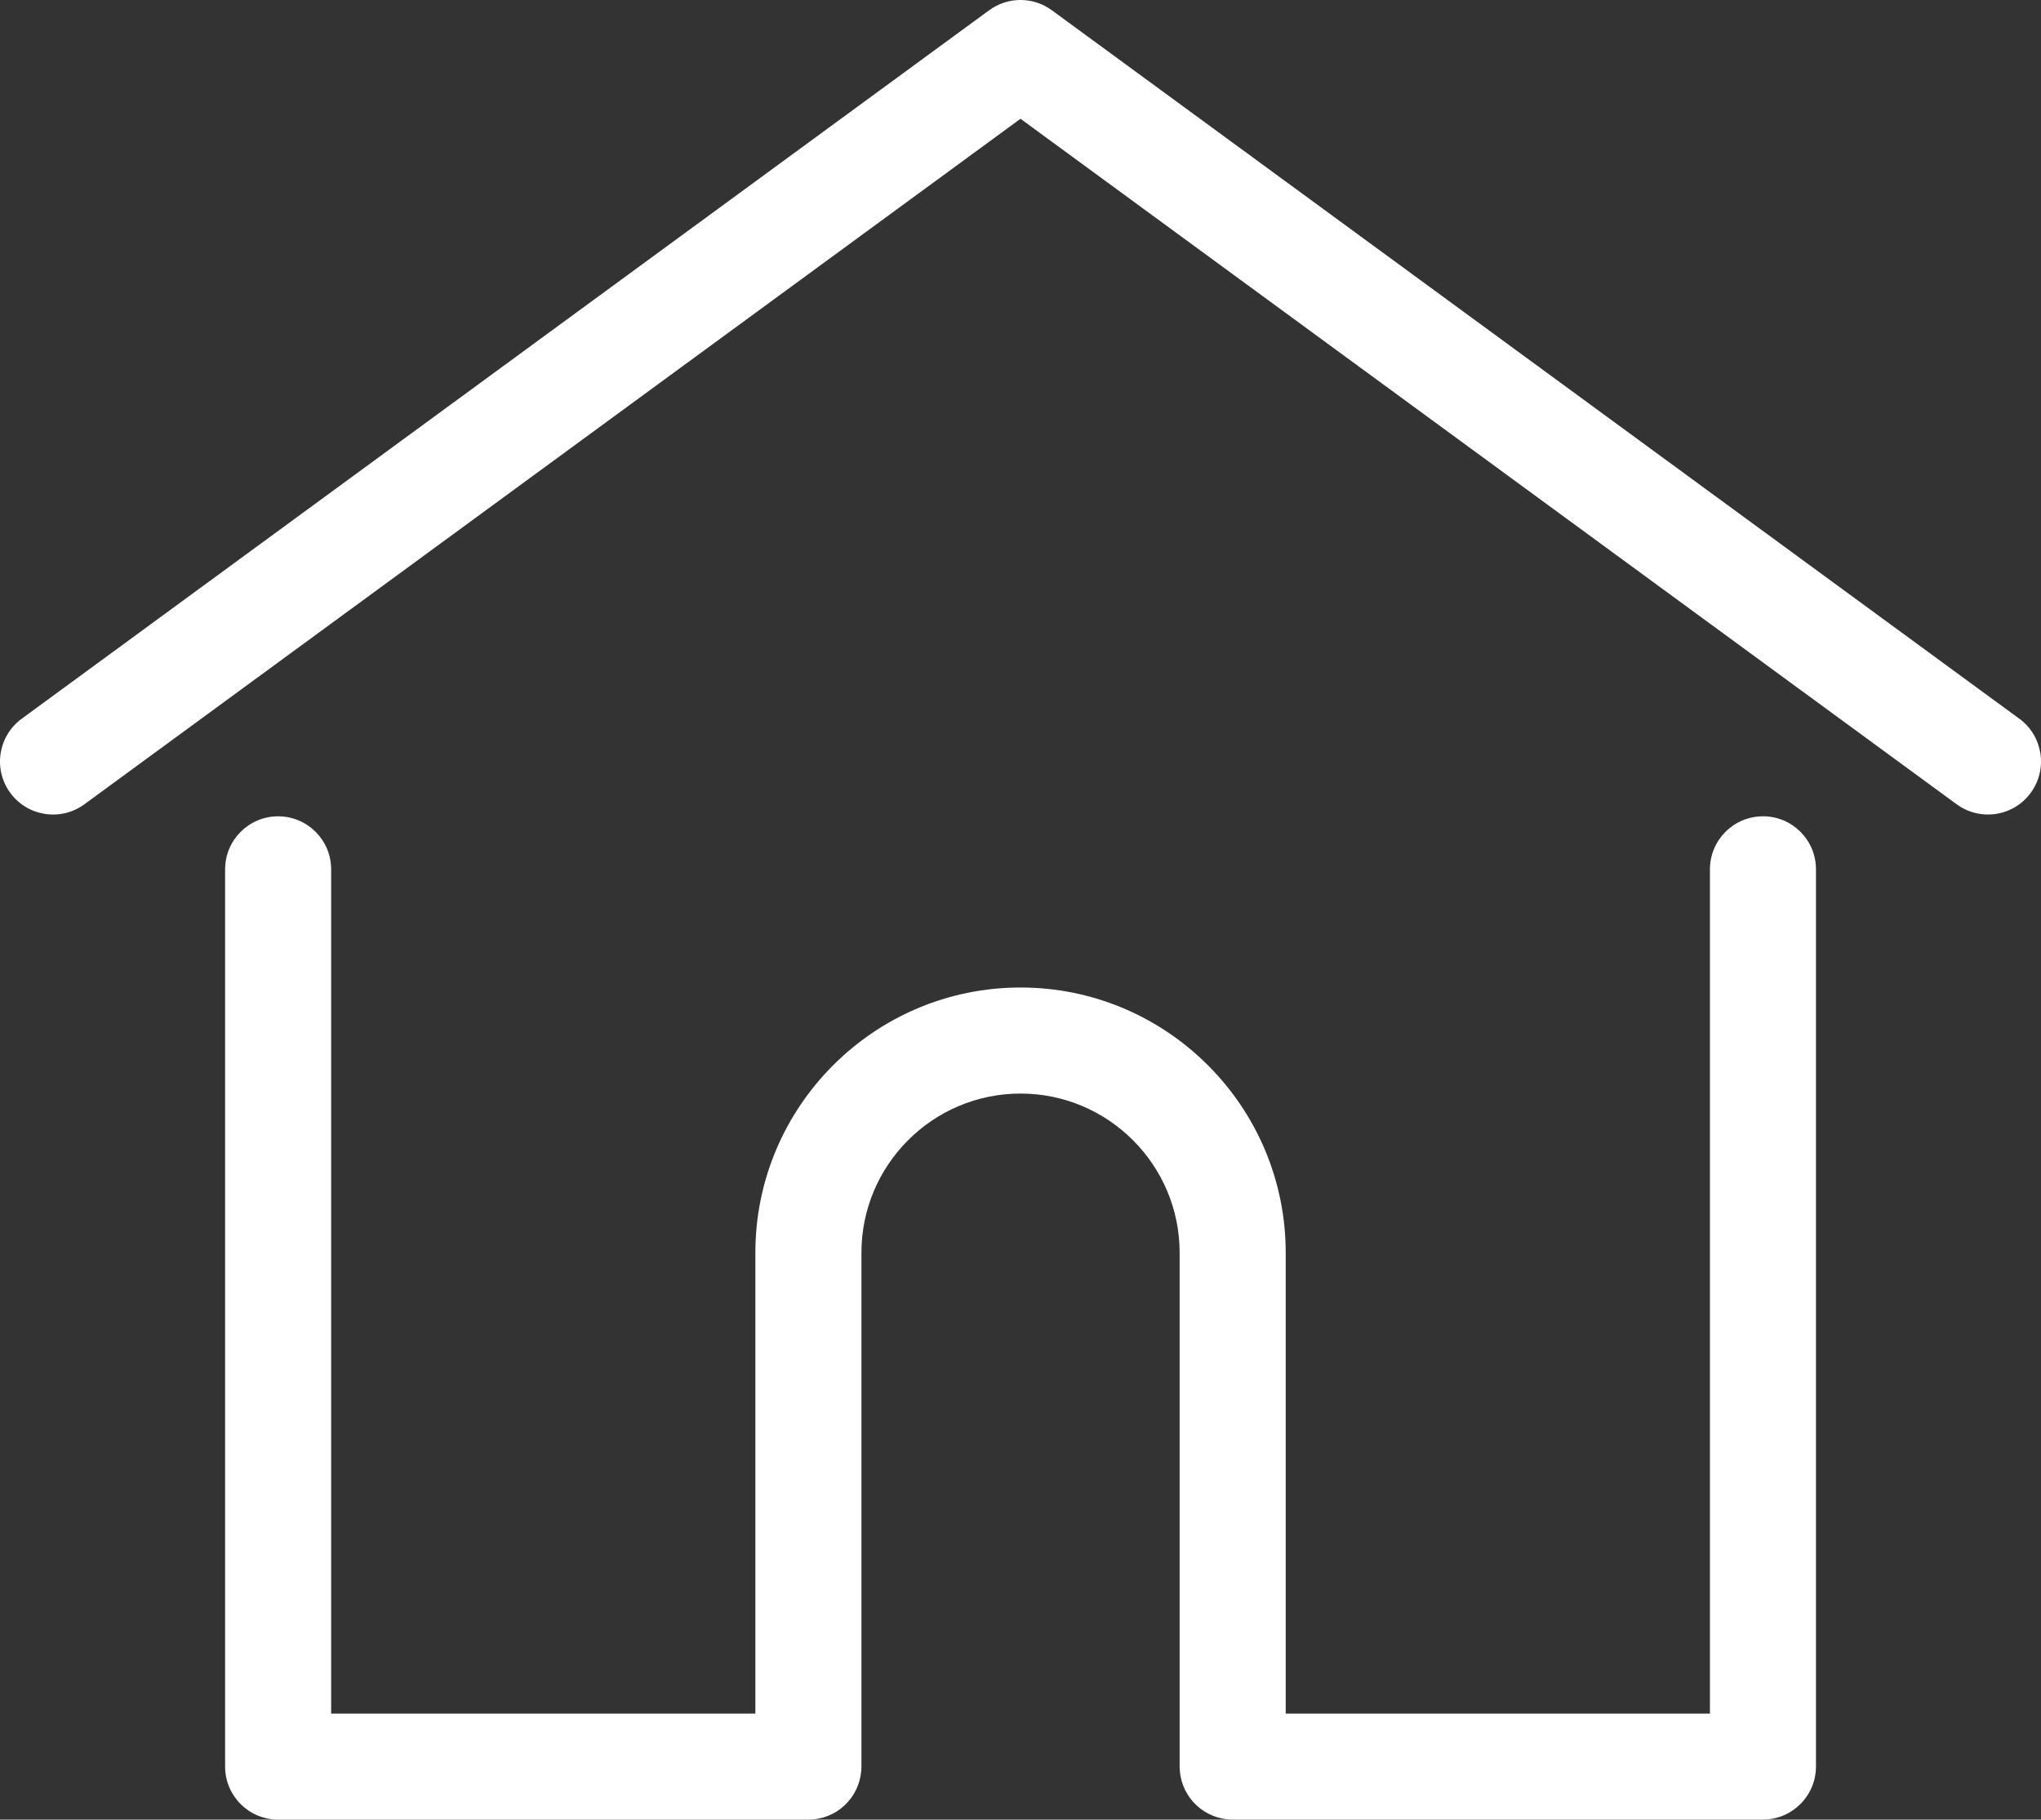
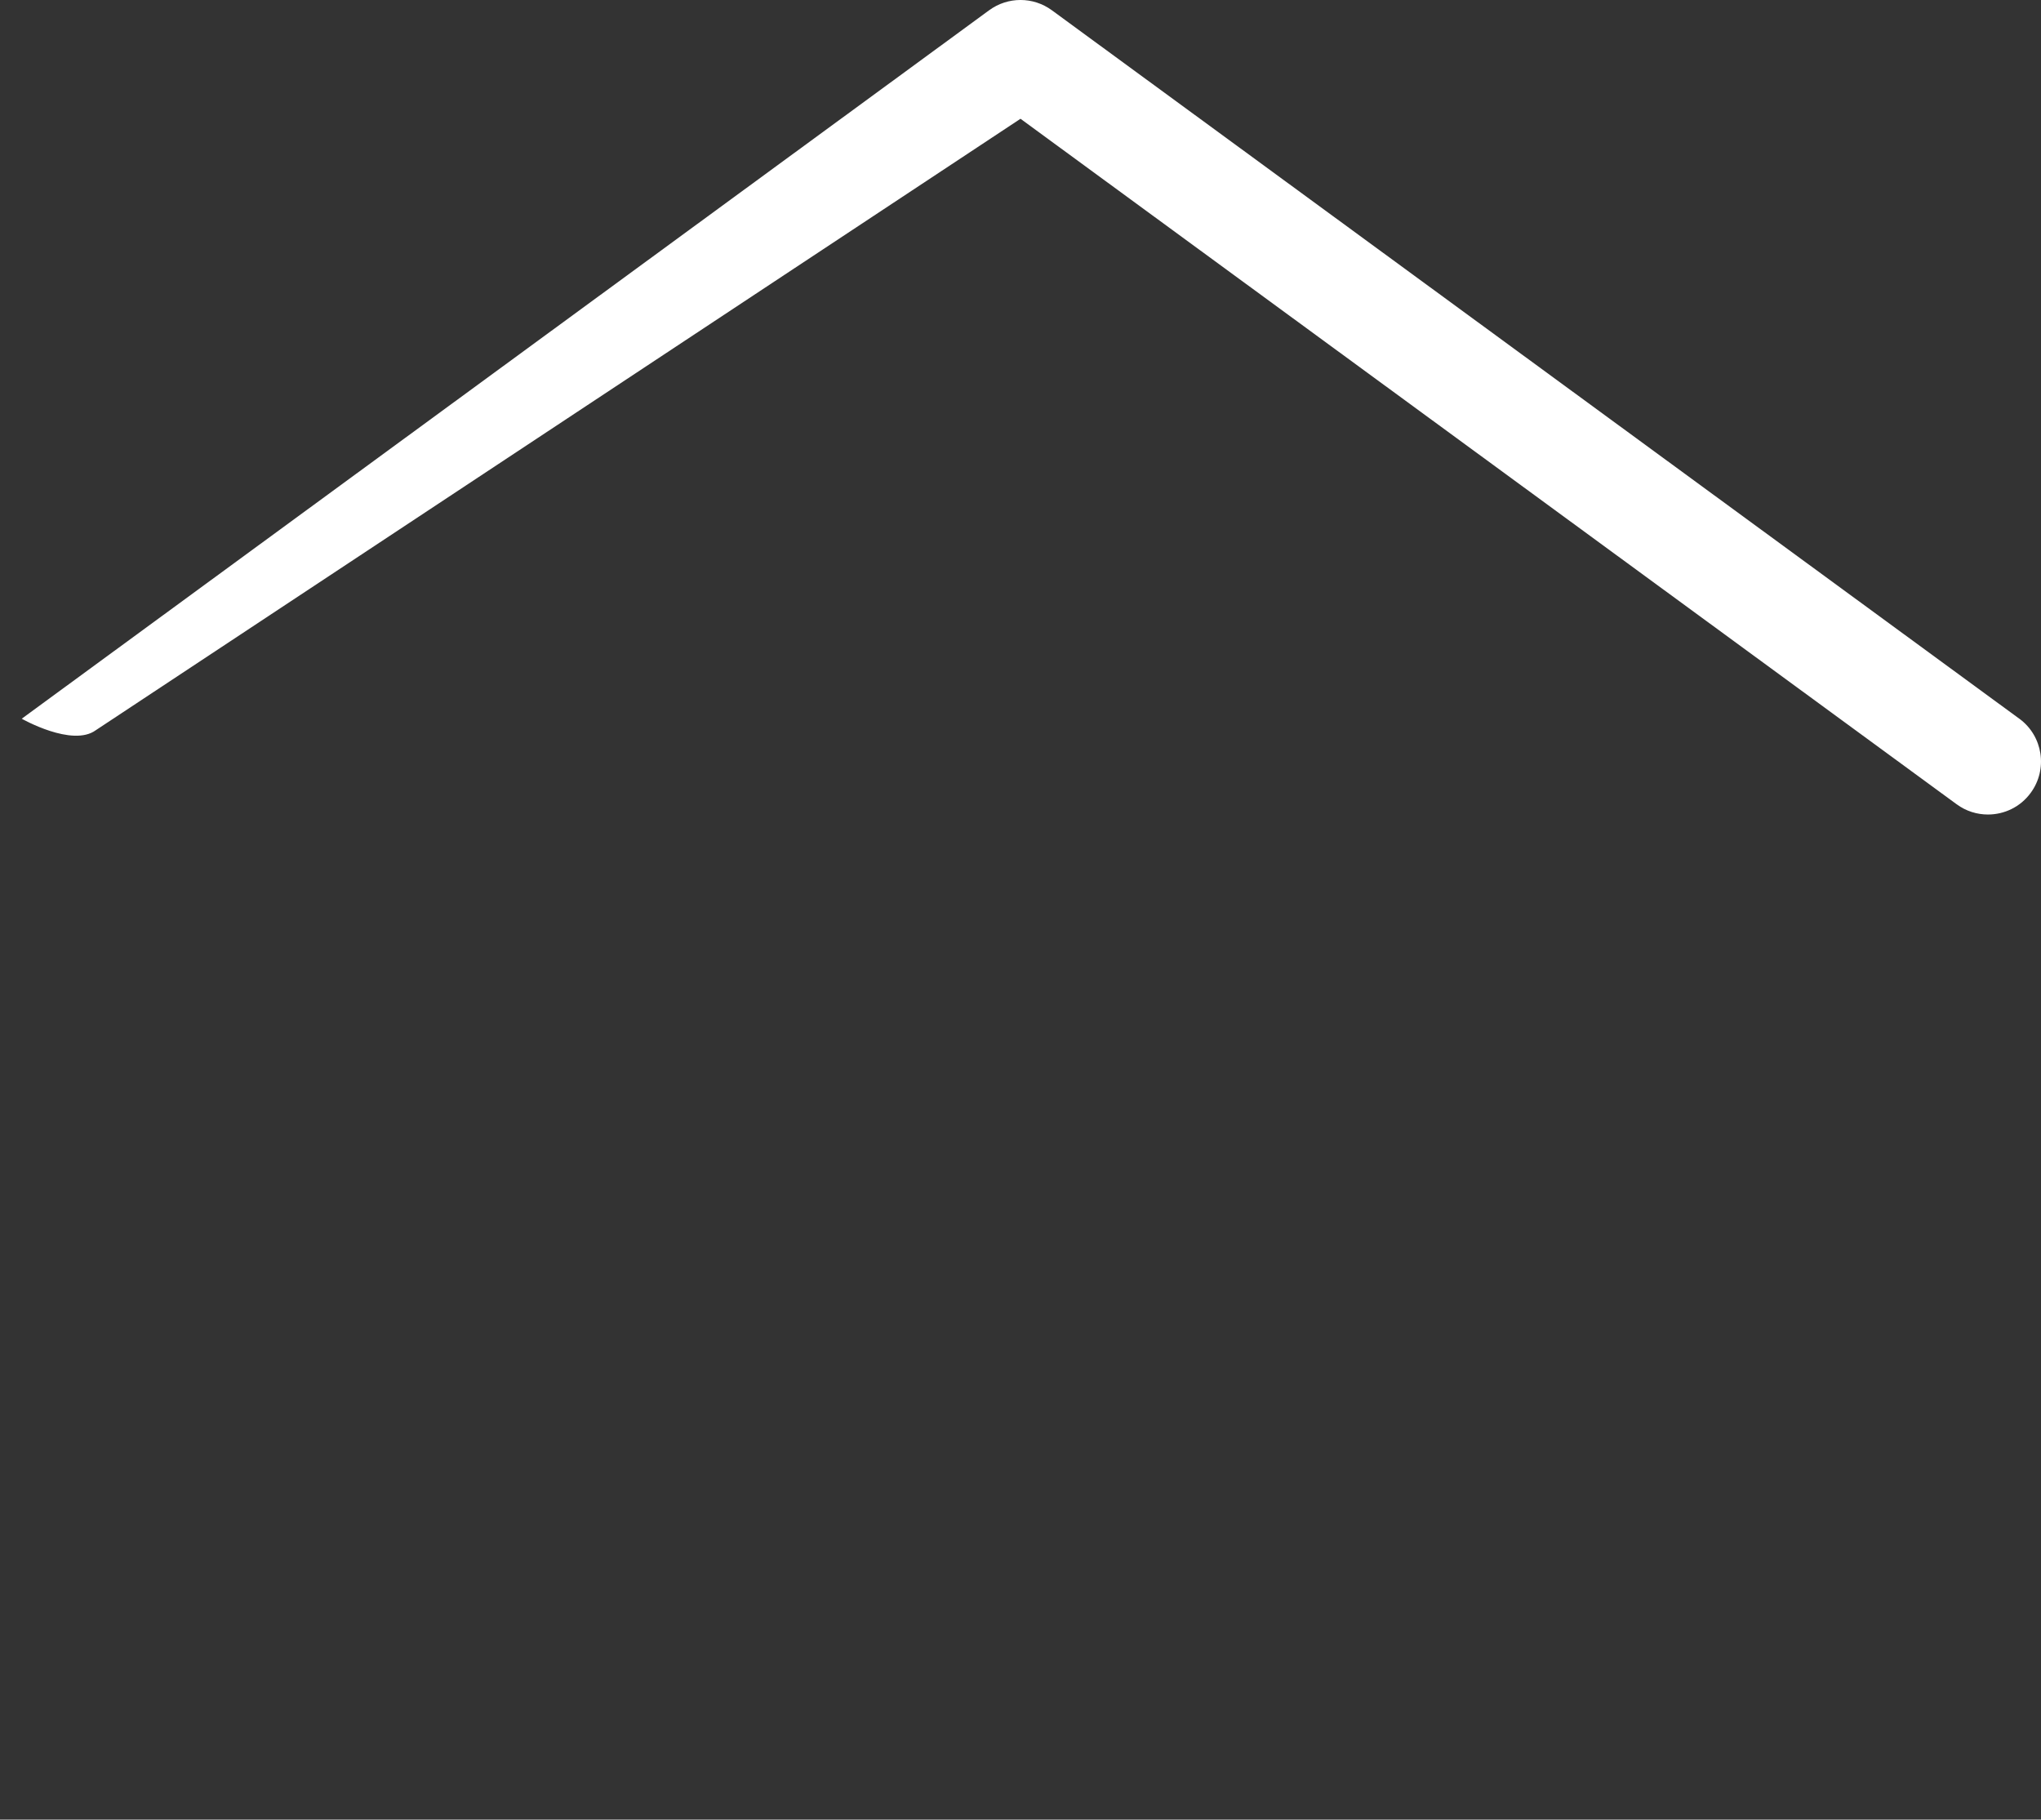
<svg xmlns="http://www.w3.org/2000/svg" id="Layer_1" data-name="Layer 1" viewBox="0 0 512 456.41">
  <rect x="0" y="0" width="512" height="456.41" fill="#333333" stroke="none" />
  <defs>
    <style>
      .cls-1 {
        fill: #fff;
        stroke-width: 0px;
      }
    </style>
  </defs>
-   <path class="cls-1" d="M506.56,180.27L263.86,2.57c-4.68-3.43-11.04-3.43-15.72,0L5.45,180.27c-5.93,4.34-7.22,12.66-2.88,18.59s12.67,7.21,18.59,2.88L256,29.79l234.84,171.94c2.37,1.74,5.12,2.57,7.85,2.57,4.1,0,8.14-1.88,10.74-5.45,4.34-5.93,3.05-14.25-2.87-18.59Z" />
-   <path class="cls-1" d="M442.25,204.75c-7.35,0-13.3,5.96-13.3,13.3v211.75h-106.42v-115.59c0-36.68-29.84-66.52-66.52-66.52s-66.52,29.84-66.52,66.52v115.59h-106.42v-211.75c0-7.35-5.96-13.3-13.3-13.3s-13.3,5.96-13.3,13.3v225.05c0,7.35,5.96,13.3,13.3,13.3h133.03c7,0,12.72-5.4,13.25-12.27.03-.31.05-.65.05-1.04v-128.89c0-22.01,17.9-39.91,39.91-39.91s39.91,17.91,39.91,39.91v128.89c0,.38.02.72.05,1.02.52,6.87,6.25,12.28,13.25,12.28h133.03c7.35,0,13.3-5.96,13.3-13.3v-225.05c0-7.35-5.96-13.3-13.3-13.3Z" />
+   <path class="cls-1" d="M506.56,180.27L263.86,2.57c-4.68-3.43-11.04-3.43-15.72,0L5.45,180.27s12.67,7.21,18.59,2.88L256,29.79l234.84,171.94c2.37,1.74,5.12,2.57,7.85,2.57,4.1,0,8.14-1.88,10.74-5.45,4.34-5.93,3.05-14.25-2.87-18.59Z" />
</svg>